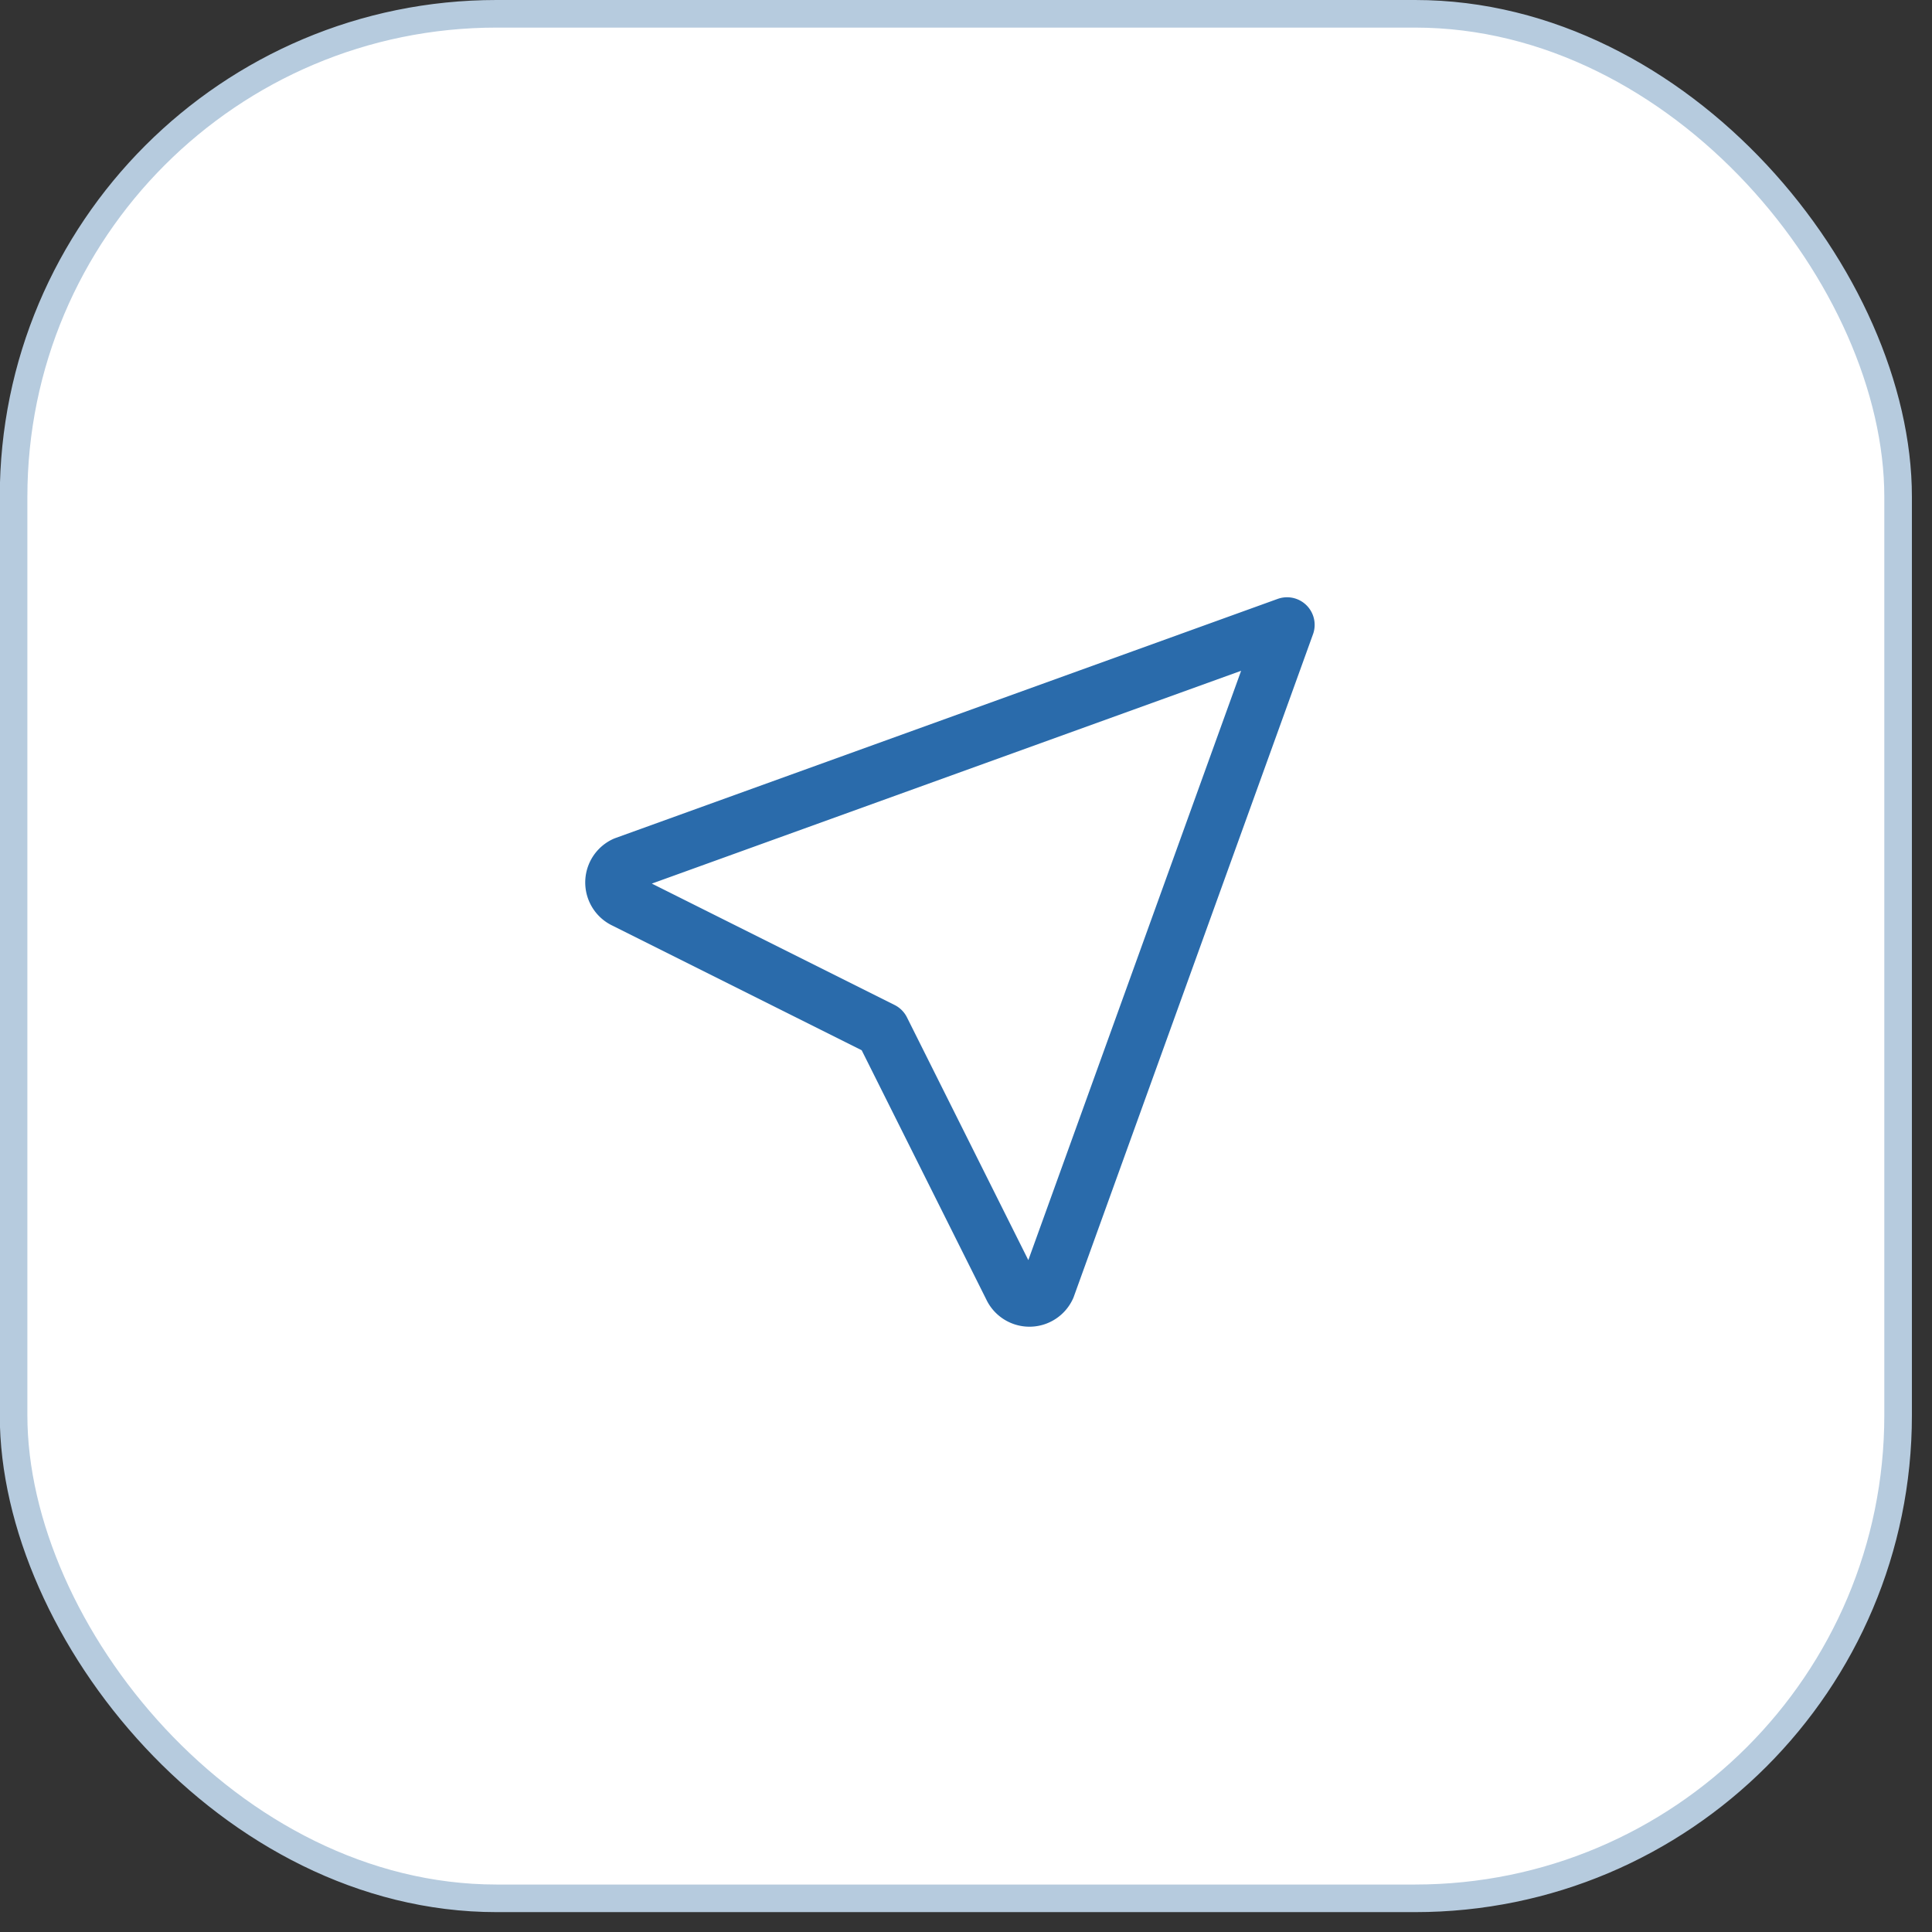
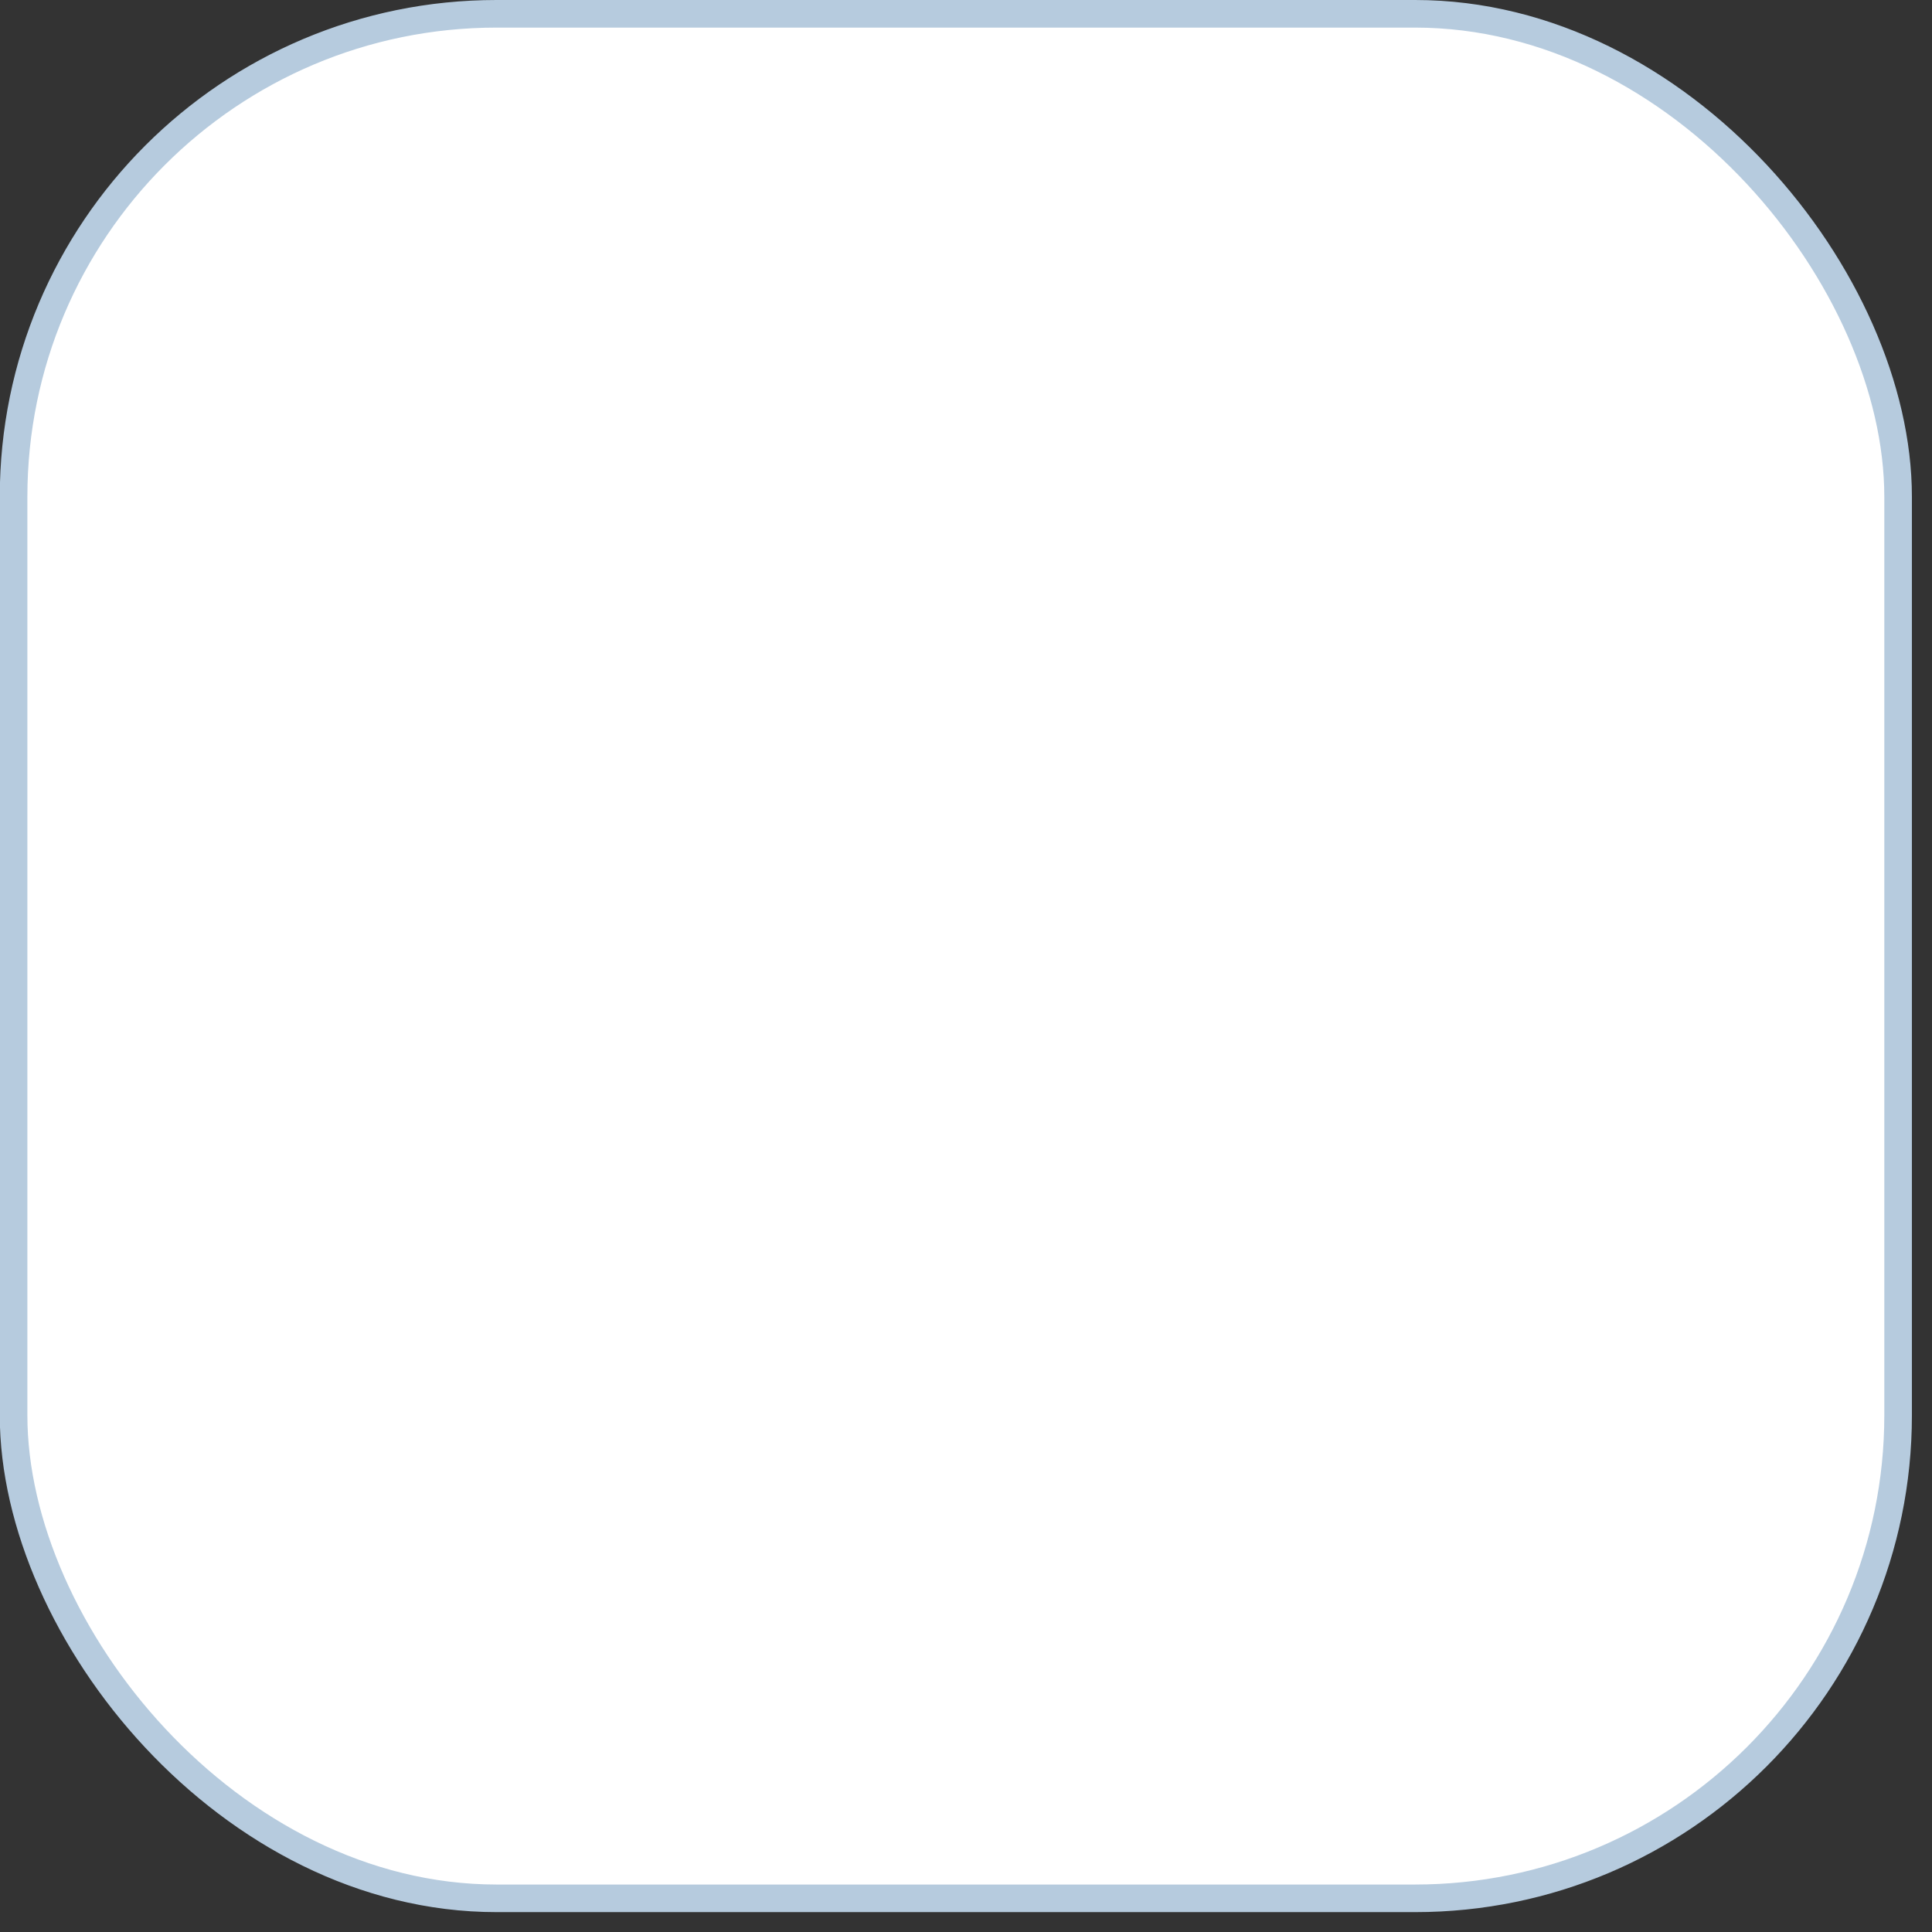
<svg xmlns="http://www.w3.org/2000/svg" width="70" height="70" fill="none" viewBox="0 0 70 70">
  <rect x="0" y="0" width="70" height="70" fill="#333333" stroke="none" />
  <rect width="68.28" height="68.28" x=".492" y=".5" fill="#fff" stroke="#B6CBDE" rx="17.5" />
-   <path stroke="#2A6BAB" stroke-linecap="round" stroke-linejoin="round" stroke-width="2" d="m46.632 22.64-8.666 24a.733.733 0 0 1-1.334 0l-4.666-9.333-9.334-4.667a.733.733 0 0 1 0-1.333l24-8.667Z" />
</svg>